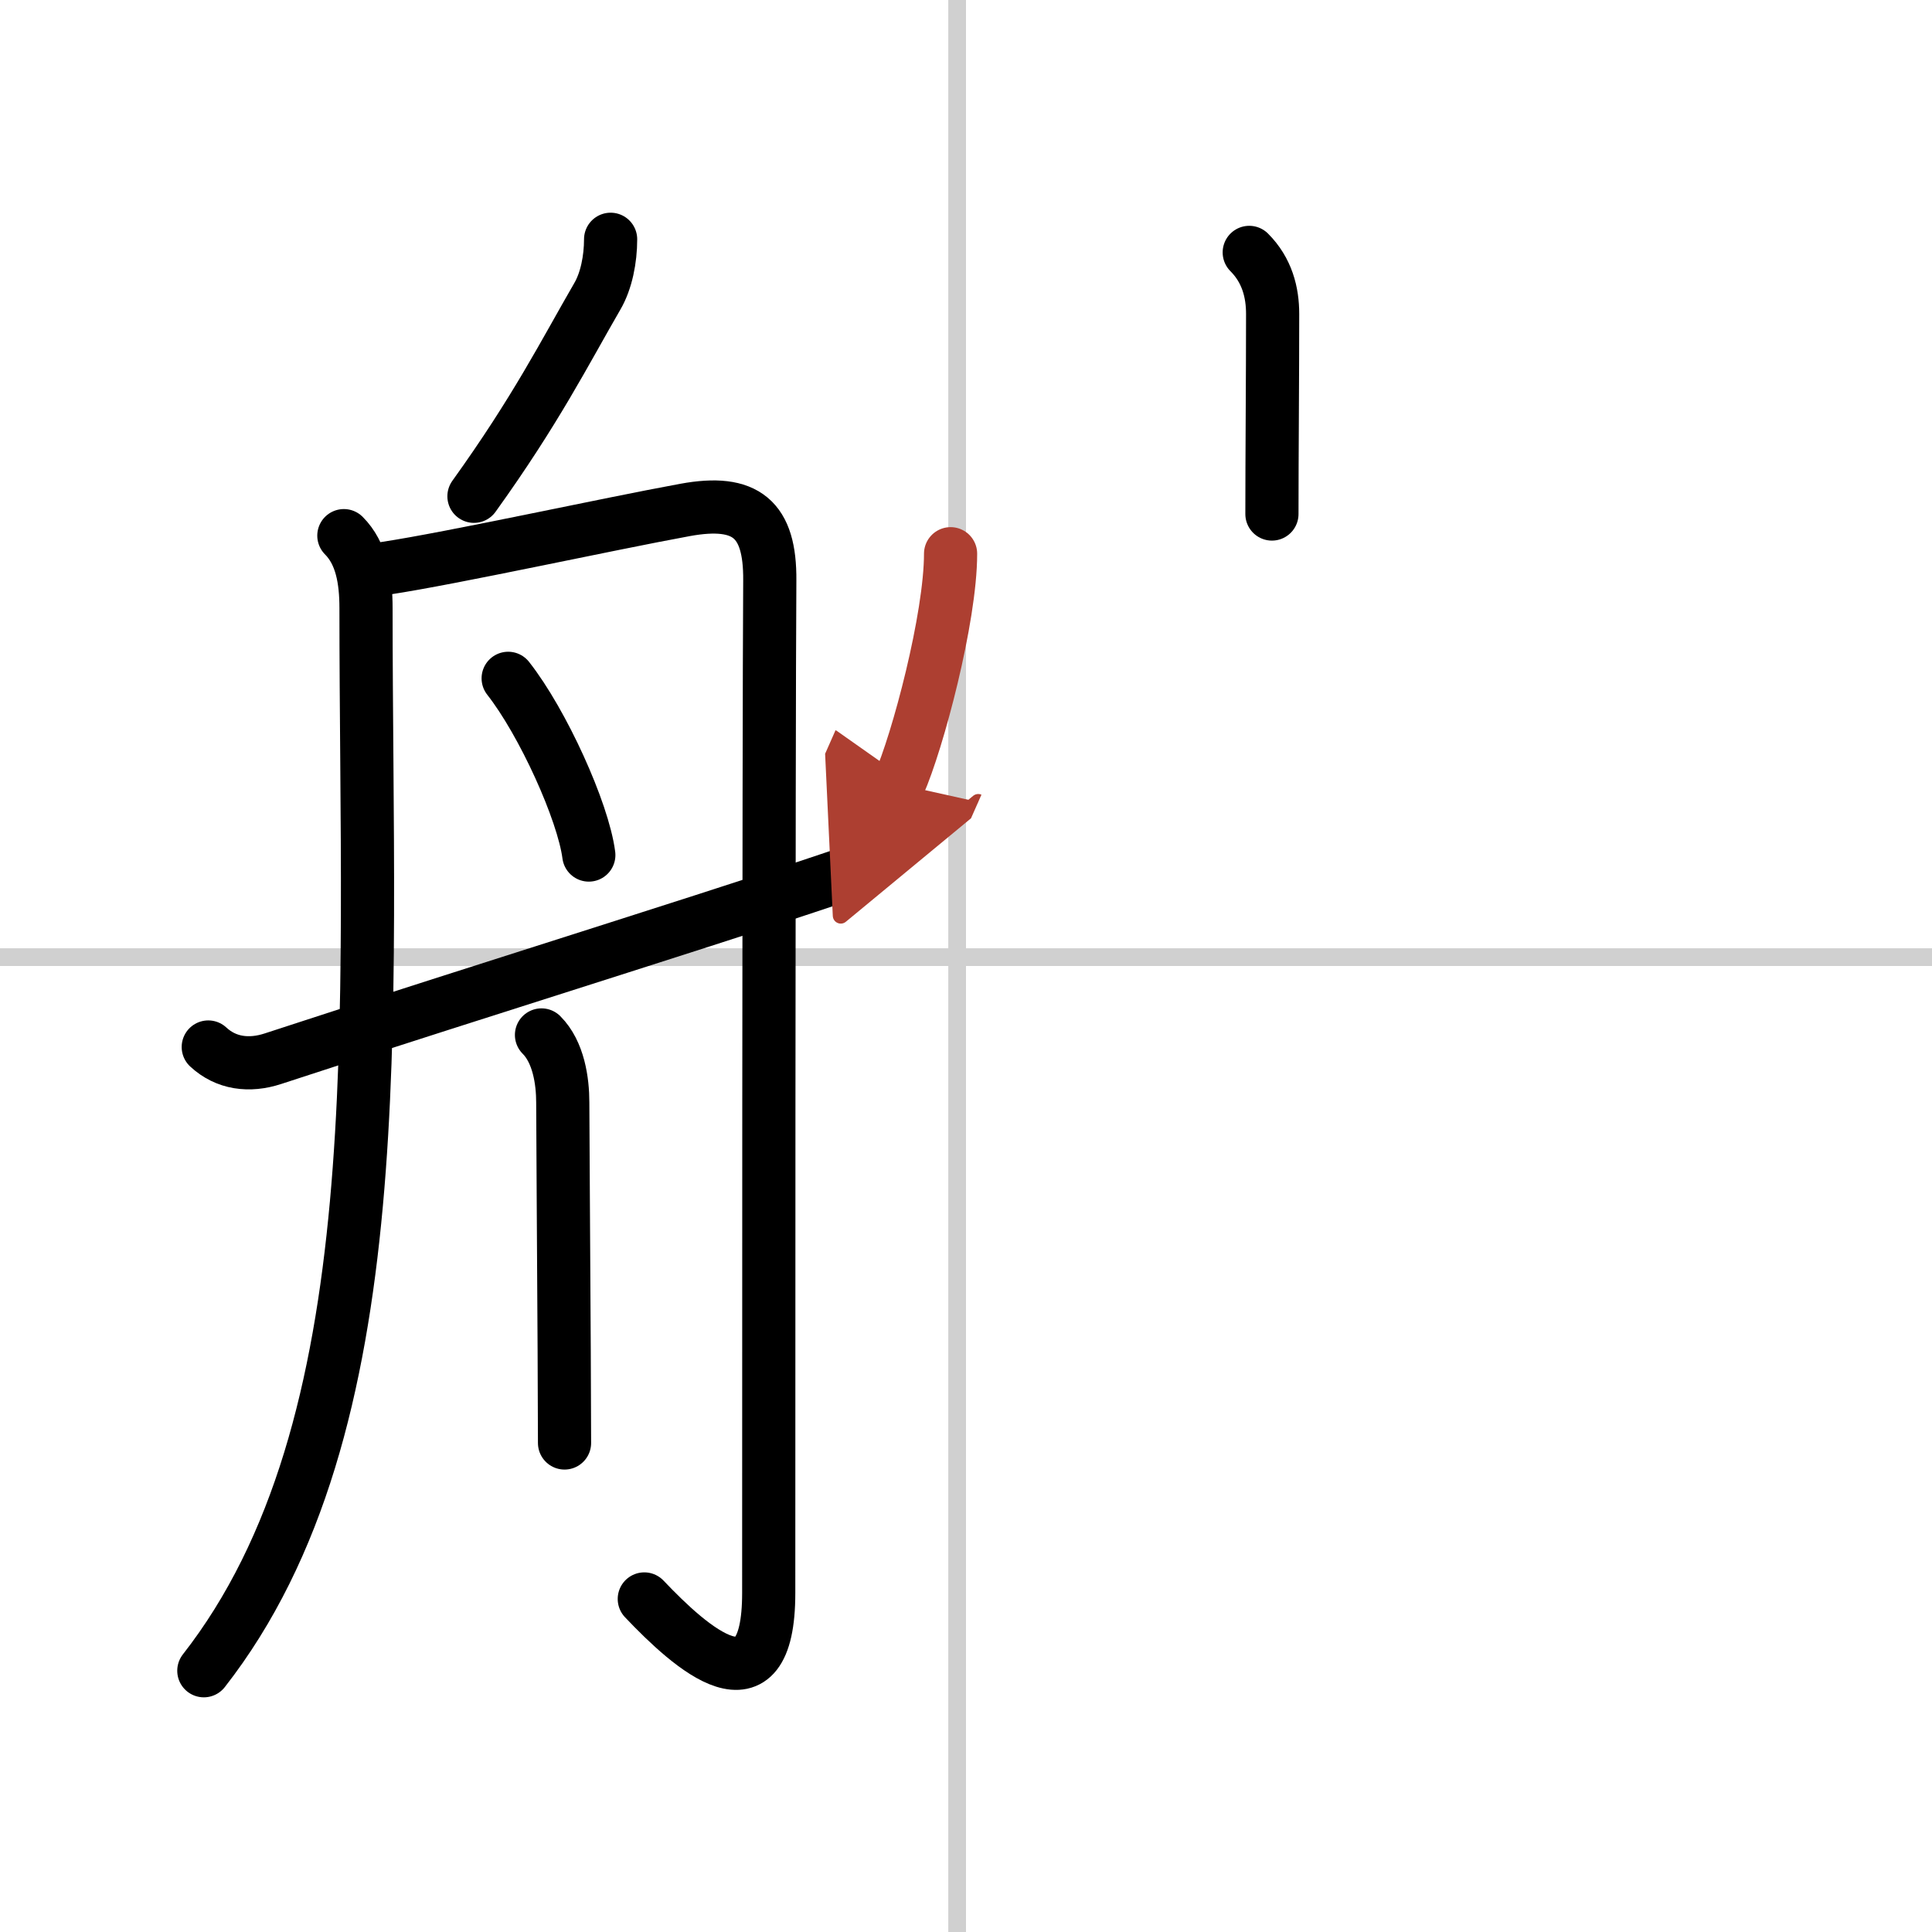
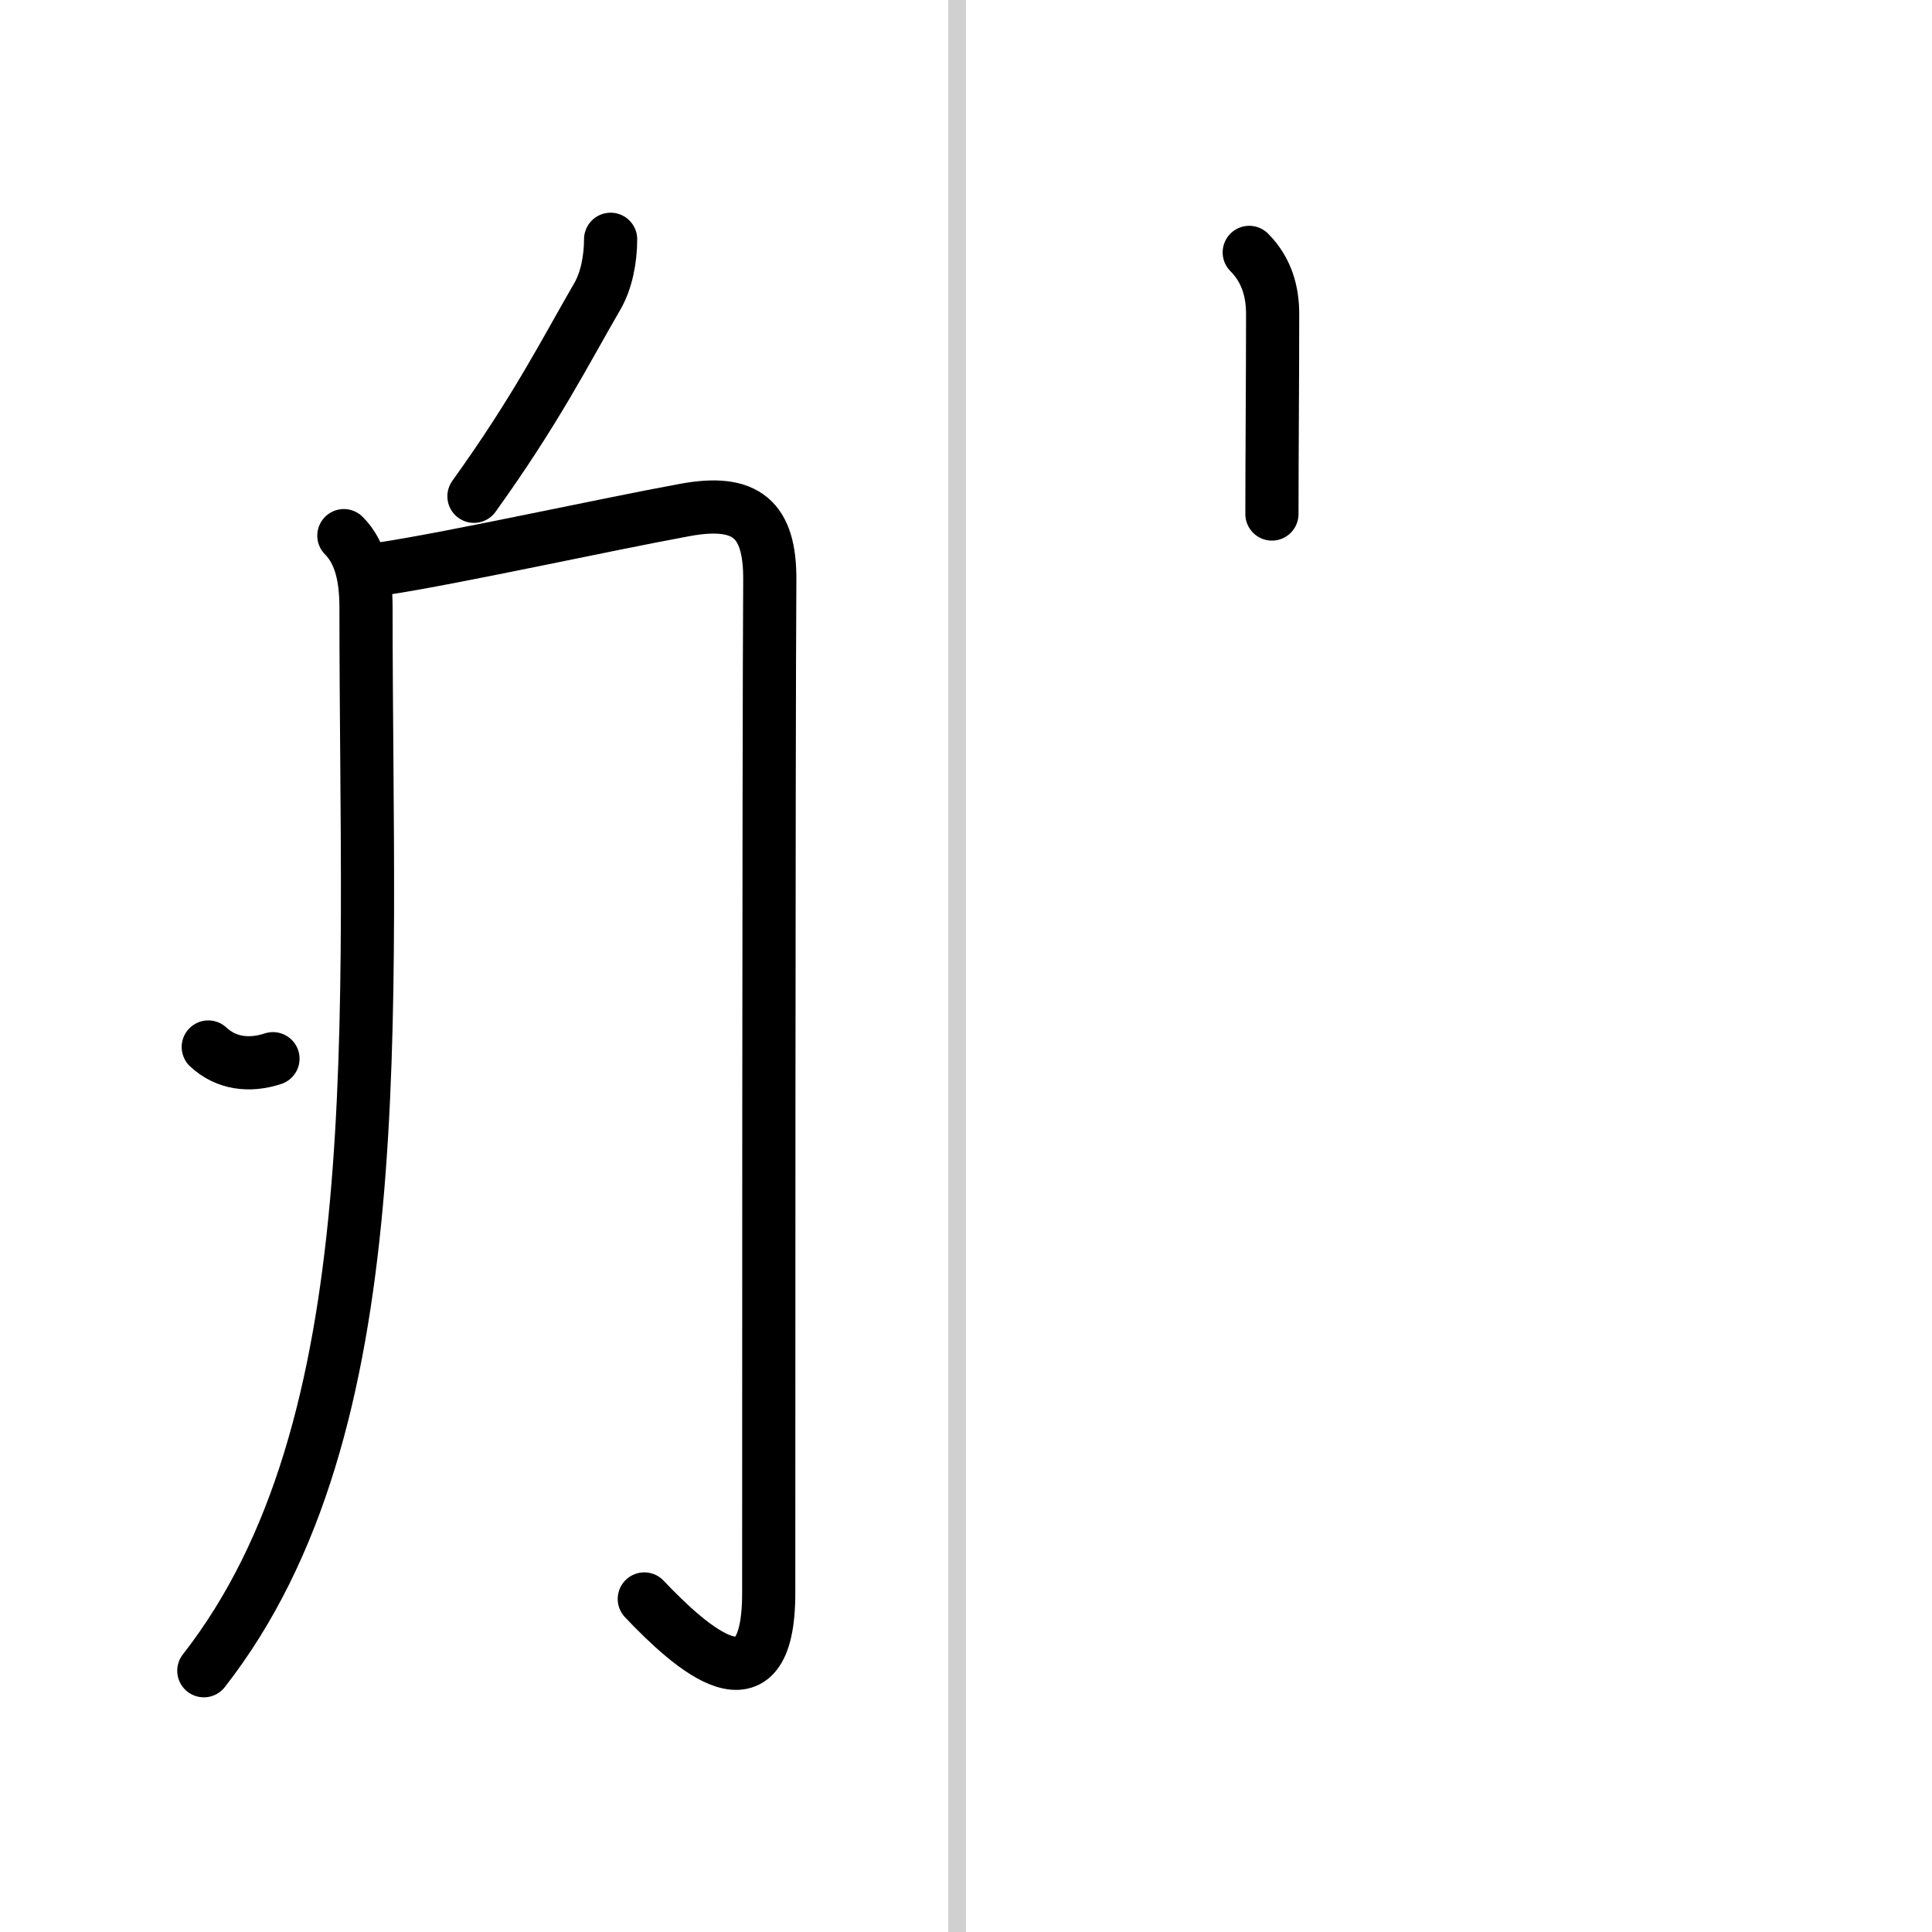
<svg xmlns="http://www.w3.org/2000/svg" width="400" height="400" viewBox="0 0 109 109">
  <defs>
    <marker id="a" markerWidth="4" orient="auto" refX="1" refY="5" viewBox="0 0 10 10">
-       <polyline points="0 0 10 5 0 10 1 5" fill="#ad3f31" stroke="#ad3f31" />
-     </marker>
+       </marker>
  </defs>
  <g fill="none" stroke="#000" stroke-linecap="round" stroke-linejoin="round" stroke-width="3">
    <rect width="100%" height="100%" fill="#fff" stroke="#fff" />
    <line x1="54" x2="54" y2="109" stroke="#d0d0d0" stroke-width="1" />
-     <line x2="109" y1="54" y2="54" stroke="#d0d0d0" stroke-width="1" />
    <path d="m34.45 13.5c0 1.12-0.24 2.35-0.75 3.22-1.83 3.16-3.46 6.41-6.96 11.28" />
    <path d="m19.4 30.22c1 1 1.25 2.5 1.25 4.09 0 23.45 1.6 46.2-9.15 59.95" />
    <path d="m21.75 32.06c3.82-0.58 12.43-2.47 16.9-3.29 3.44-0.63 4.81 0.51 4.78 3.98-0.06 9.17-0.06 51.93-0.06 57.12 0 7.05-4.38 3.12-7.02 0.34" />
-     <path d="m28.67 38.27c1.95 2.48 4.23 7.5 4.55 9.97" />
-     <path d="m30.55 58.39c0.97 0.97 1.2 2.61 1.2 3.81 0 0.9 0.05 8.39 0.08 13.92 0.01 2.31 0.02 4.28 0.02 5.29" />
-     <path d="M11.75,59.07c1,0.93,2.31,1.1,3.65,0.66C26.75,56,44.88,50.38,49.25,48.75" />
+     <path d="M11.75,59.07c1,0.93,2.31,1.1,3.65,0.66" />
    <path d="m70.48 14.24c1.01 1.01 1.32 2.26 1.32 3.47 0 3.59-0.04 8.02-0.04 11.29" />
-     <path d="m53.63 31.24c0 3.62-1.85 10.59-2.92 13.01" marker-end="url(#a)" stroke="#ad3f31" />
  </g>
</svg>